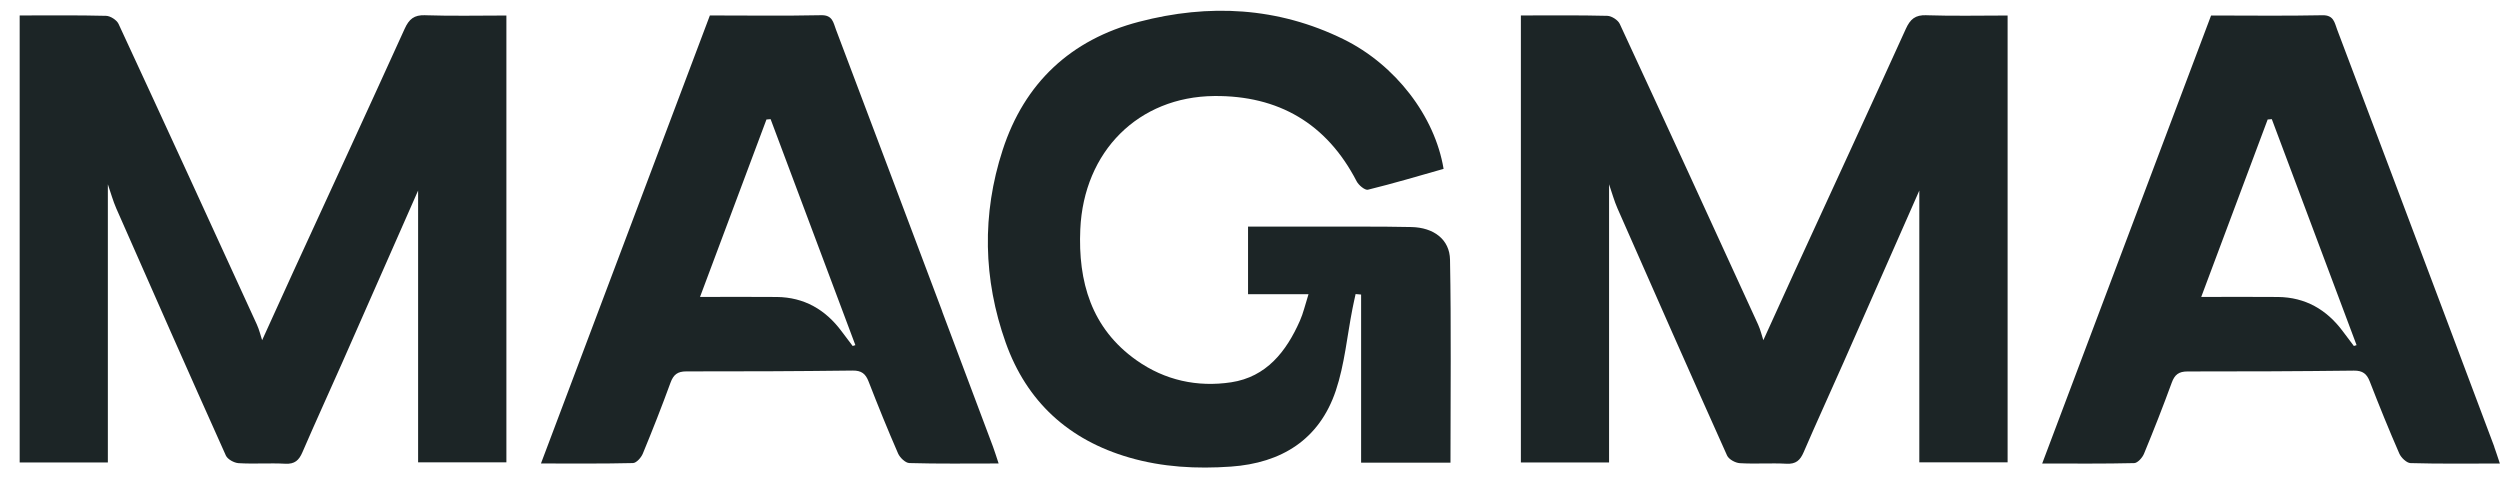
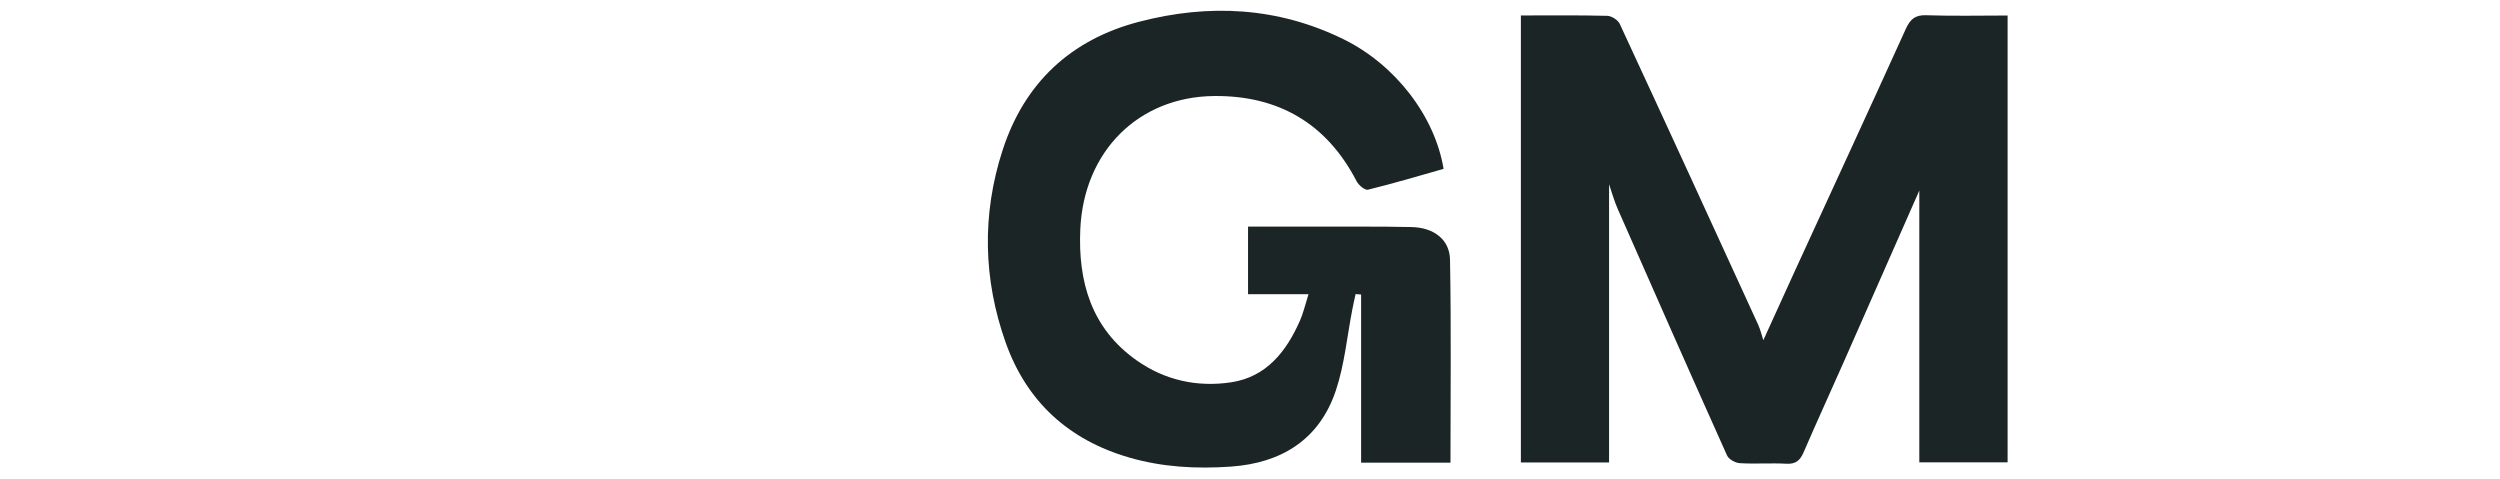
<svg xmlns="http://www.w3.org/2000/svg" width="120" height="23" viewBox="0 0 120 23" fill="none">
-   <path d="M20.413 0.73C19.875 0.712 19.635 0.915 19.421 1.387C17.655 5.279 15.861 9.161 14.077 13.045C13.571 14.15 13.07 15.258 12.582 16.33C12.512 16.12 12.447 15.832 12.328 15.573C10.125 10.761 7.918 5.949 5.69 1.147C5.603 0.96 5.299 0.765 5.092 0.76C3.727 0.725 2.362 0.742 0.944 0.742V22.197H5.177V8.846C5.319 9.261 5.424 9.643 5.581 10.003C7.322 13.96 9.069 17.917 10.84 21.862C10.922 22.047 11.236 22.219 11.453 22.232C12.196 22.277 12.946 22.219 13.691 22.259C14.147 22.284 14.351 22.094 14.518 21.704C15.138 20.267 15.793 18.842 16.426 17.41C17.657 14.625 18.883 11.836 20.069 9.146V22.192H24.307V0.745C22.982 0.745 21.694 0.775 20.408 0.732L20.413 0.73Z" fill="#1C2526" />
  <path d="M67.75 10.898C66.207 10.866 64.663 10.881 63.12 10.878C62.057 10.878 60.995 10.878 59.906 10.878V14.12H62.809C62.65 14.62 62.56 15.028 62.393 15.403C61.74 16.877 60.788 18.092 59.097 18.35C57.475 18.595 55.915 18.257 54.554 17.295C52.377 15.758 51.744 13.515 51.854 11.006C52.021 7.264 54.644 4.642 58.284 4.609C61.361 4.582 63.679 5.921 65.116 8.698C65.213 8.888 65.517 9.141 65.662 9.106C66.885 8.806 68.094 8.446 69.292 8.106C68.876 5.581 66.982 3.107 64.486 1.882C61.334 0.335 58.025 0.17 54.674 1.045C51.4 1.899 49.173 3.977 48.126 7.204C47.125 10.286 47.192 13.4 48.273 16.445C49.282 19.282 51.296 21.119 54.203 21.962C55.805 22.427 57.437 22.512 59.082 22.397C61.508 22.227 63.33 21.104 64.12 18.747C64.541 17.49 64.66 16.13 64.919 14.815C64.964 14.58 65.019 14.348 65.069 14.115L65.333 14.138V22.209H69.623C69.623 18.925 69.661 15.695 69.601 12.466C69.584 11.491 68.816 10.921 67.75 10.898Z" fill="#1C2526" />
-   <path d="M45.231 14.955C43.532 10.443 41.833 5.931 40.126 1.419C40.001 1.092 39.967 0.717 39.418 0.73C37.654 0.767 35.888 0.742 34.074 0.742C31.381 7.886 28.695 15.013 25.966 22.247C27.516 22.247 28.951 22.262 30.384 22.227C30.548 22.222 30.778 21.964 30.855 21.774C31.321 20.647 31.767 19.512 32.185 18.367C32.327 17.98 32.524 17.827 32.943 17.827C35.604 17.83 38.267 17.82 40.928 17.787C41.352 17.782 41.549 17.94 41.693 18.315C42.144 19.474 42.61 20.627 43.108 21.767C43.196 21.967 43.46 22.222 43.649 22.227C45.039 22.267 46.432 22.247 47.934 22.247C47.82 21.904 47.748 21.669 47.663 21.439C46.851 19.277 46.038 17.112 45.226 14.953L45.231 14.955ZM40.926 16.605C40.749 16.37 40.569 16.133 40.393 15.898C39.618 14.858 38.599 14.27 37.288 14.255C36.124 14.243 34.961 14.253 33.601 14.253C34.704 11.303 35.748 8.521 36.79 5.736C36.857 5.731 36.922 5.724 36.989 5.719C38.344 9.336 39.7 12.953 41.058 16.567L40.928 16.607L40.926 16.605Z" fill="#1C2526" />
  <path d="M92.471 0.73C91.933 0.712 91.694 0.915 91.479 1.387C89.713 5.279 87.919 9.161 86.135 13.045C85.629 14.15 85.128 15.258 84.64 16.33C84.57 16.12 84.505 15.832 84.386 15.573C82.183 10.761 79.976 5.949 77.748 1.147C77.661 0.96 77.357 0.765 77.15 0.76C75.785 0.725 74.42 0.742 73.002 0.742V22.197H77.235V8.846C77.377 9.261 77.482 9.643 77.639 10.003C79.38 13.96 81.127 17.917 82.898 21.862C82.981 22.047 83.294 22.219 83.511 22.232C84.254 22.277 85.004 22.219 85.749 22.259C86.205 22.284 86.409 22.094 86.576 21.704C87.196 20.267 87.852 18.842 88.484 17.41C89.715 14.625 90.941 11.836 92.127 9.146V22.192H96.365V0.745C95.04 0.745 93.752 0.775 92.466 0.732L92.471 0.73Z" fill="#1C2526" />
-   <path d="M119.726 21.444C118.914 19.282 118.101 17.117 117.289 14.958C115.59 10.446 113.891 5.934 112.184 1.422C112.059 1.094 112.025 0.719 111.476 0.732C109.712 0.769 107.946 0.744 106.132 0.744C103.439 7.889 100.753 15.015 98.025 22.249C99.574 22.249 101.009 22.264 102.442 22.229C102.607 22.224 102.836 21.967 102.913 21.777C103.379 20.649 103.825 19.515 104.243 18.37C104.385 17.982 104.582 17.83 105.001 17.83C107.662 17.832 110.325 17.822 112.986 17.79C113.41 17.785 113.607 17.942 113.751 18.317C114.202 19.477 114.668 20.629 115.166 21.769C115.254 21.969 115.518 22.224 115.707 22.229C117.097 22.269 118.49 22.249 119.993 22.249C119.878 21.907 119.806 21.672 119.721 21.442L119.726 21.444ZM112.984 16.605C112.807 16.37 112.628 16.132 112.451 15.897C111.676 14.858 110.657 14.27 109.346 14.255C108.183 14.243 107.019 14.253 105.659 14.253C106.762 11.303 107.806 8.521 108.848 5.736C108.915 5.731 108.98 5.724 109.047 5.719C110.403 9.336 111.758 12.953 113.116 16.567L112.986 16.607L112.984 16.605Z" fill="#1C2526" />
</svg>